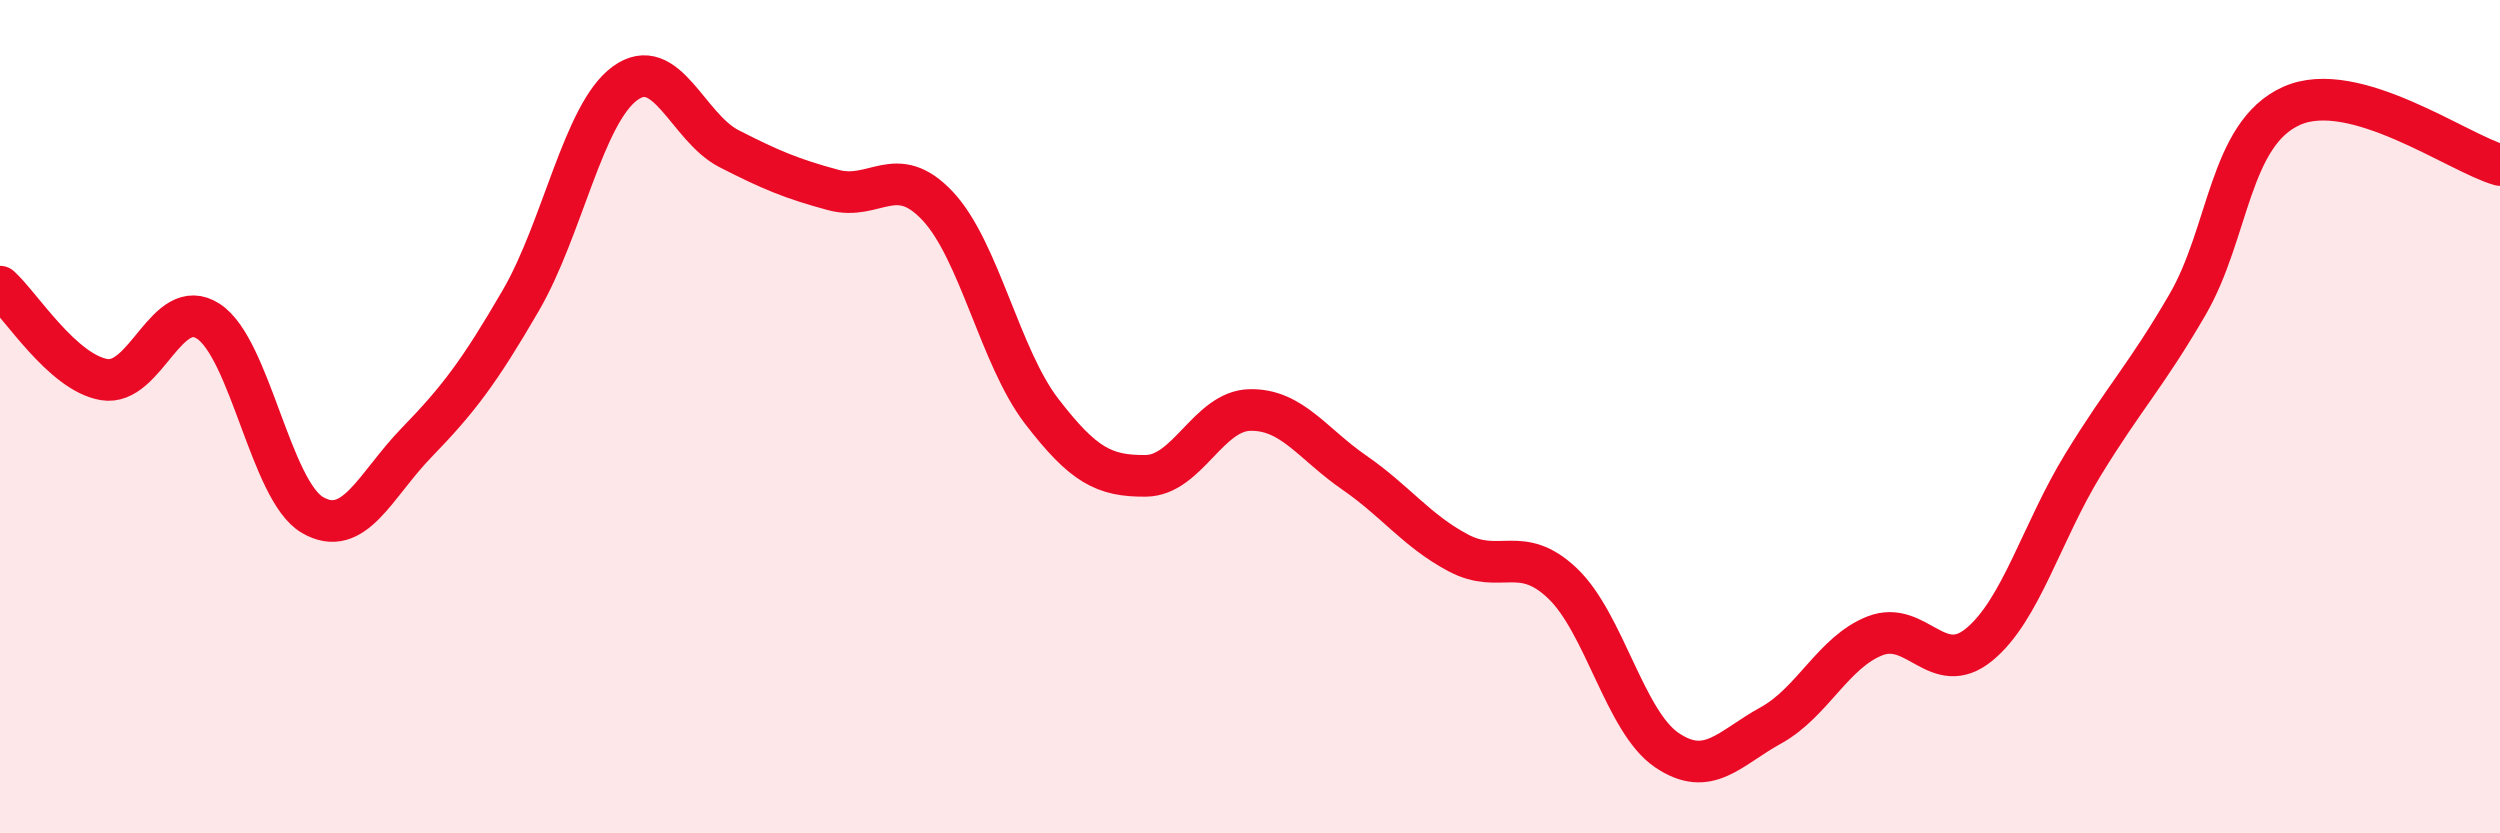
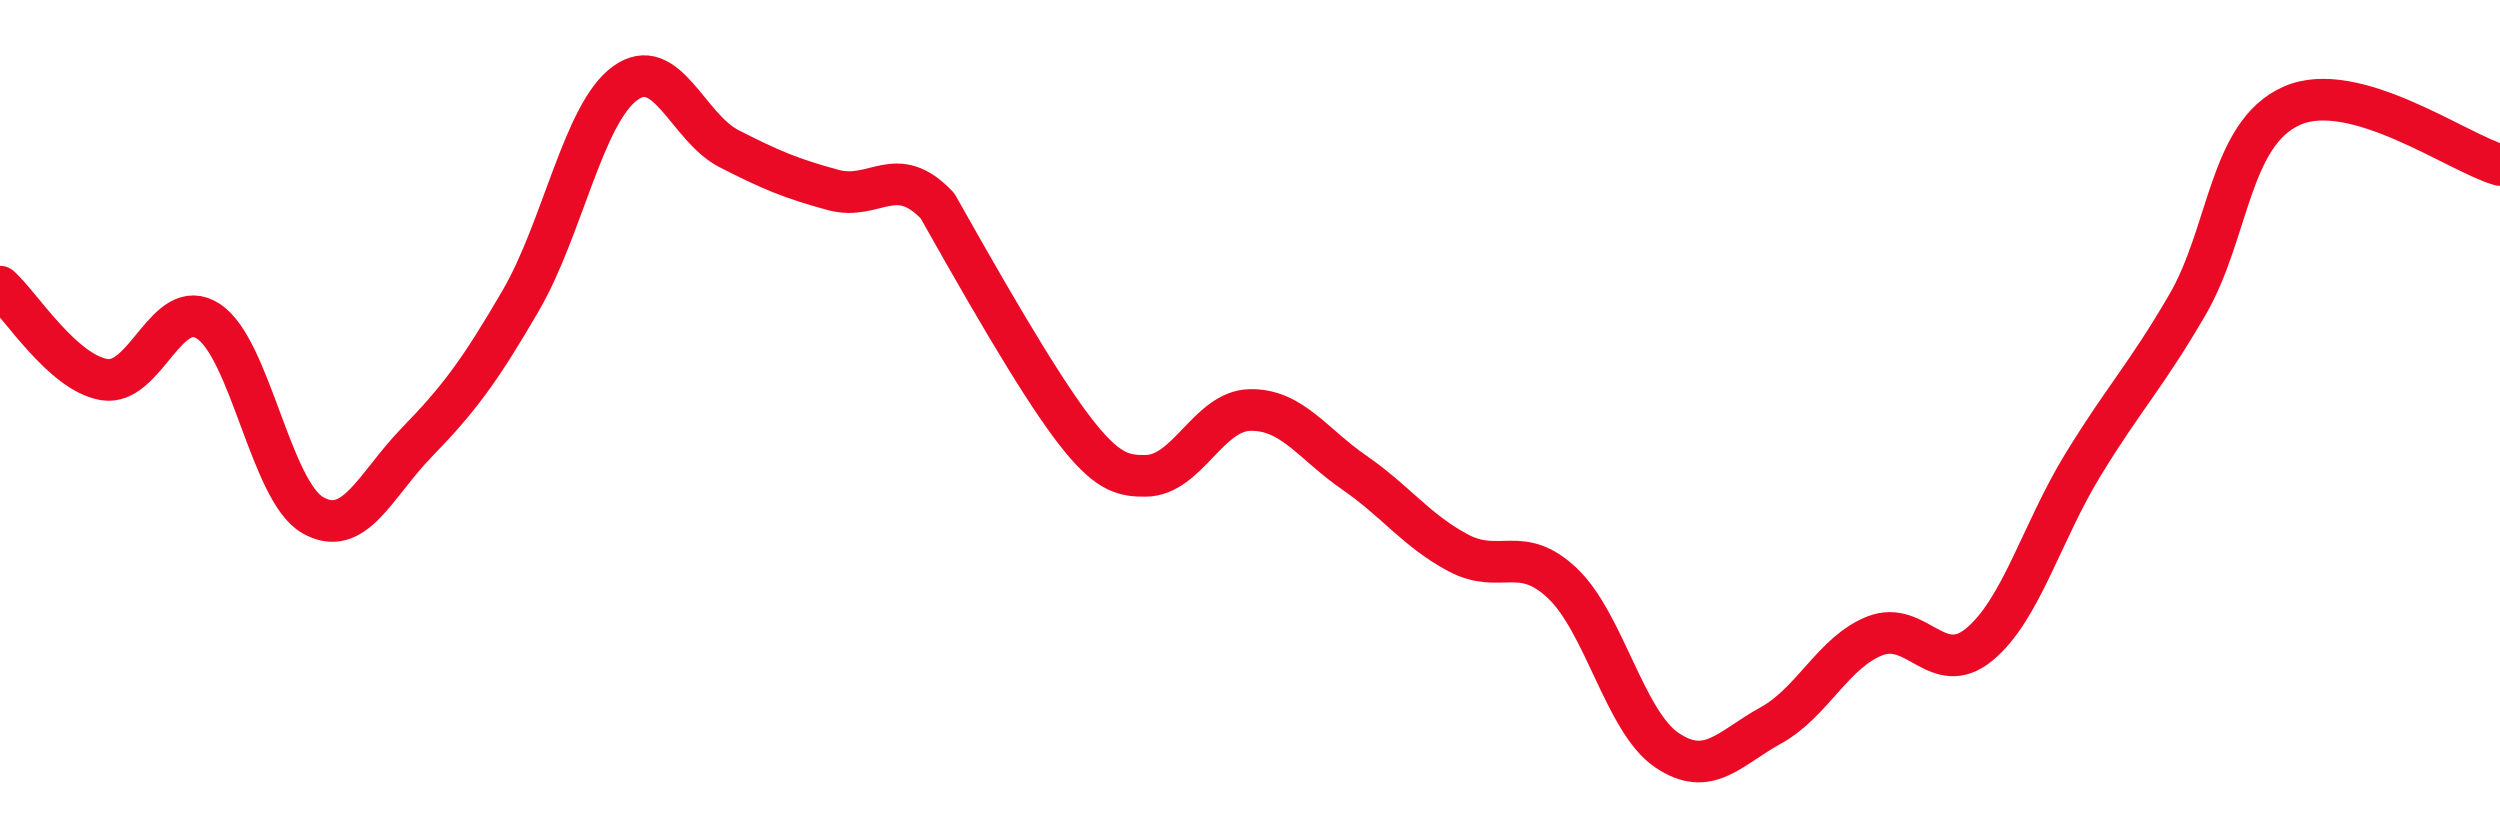
<svg xmlns="http://www.w3.org/2000/svg" width="60" height="20" viewBox="0 0 60 20">
-   <path d="M 0,6.88 C 0.5,7.33 1.5,8.94 2.5,9.11 C 3.5,9.28 4,7.06 5,7.71 C 6,8.36 6.5,11.78 7.5,12.36 C 8.5,12.94 9,11.65 10,10.62 C 11,9.59 11.5,8.93 12.5,7.21 C 13.5,5.49 14,2.73 15,2 C 16,1.27 16.5,3.06 17.5,3.57 C 18.5,4.08 19,4.29 20,4.56 C 21,4.83 21.5,3.88 22.5,4.94 C 23.5,6 24,8.57 25,9.87 C 26,11.17 26.5,11.43 27.5,11.42 C 28.5,11.41 29,9.86 30,9.84 C 31,9.82 31.5,10.65 32.5,11.34 C 33.5,12.03 34,12.74 35,13.27 C 36,13.8 36.5,13.05 37.5,14 C 38.5,14.95 39,17.32 40,18 C 41,18.68 41.5,17.96 42.5,17.41 C 43.5,16.86 44,15.65 45,15.26 C 46,14.87 46.5,16.29 47.5,15.47 C 48.5,14.65 49,12.77 50,11.14 C 51,9.51 51.5,9.03 52.5,7.31 C 53.5,5.59 53.5,3.21 55,2.54 C 56.5,1.87 59,3.68 60,3.96L60 20L0 20Z" fill="#EB0A25" opacity="0.1" stroke-linecap="round" stroke-linejoin="round" />
-   <path d="M 0,6.88 C 0.5,7.33 1.5,8.94 2.5,9.11 C 3.5,9.28 4,7.06 5,7.71 C 6,8.36 6.5,11.78 7.5,12.36 C 8.5,12.94 9,11.65 10,10.62 C 11,9.59 11.5,8.93 12.5,7.21 C 13.5,5.49 14,2.73 15,2 C 16,1.27 16.5,3.06 17.5,3.57 C 18.5,4.08 19,4.29 20,4.56 C 21,4.83 21.5,3.88 22.5,4.94 C 23.5,6 24,8.57 25,9.87 C 26,11.17 26.5,11.43 27.5,11.42 C 28.5,11.41 29,9.86 30,9.84 C 31,9.82 31.5,10.65 32.5,11.34 C 33.5,12.03 34,12.74 35,13.27 C 36,13.8 36.5,13.05 37.5,14 C 38.5,14.95 39,17.32 40,18 C 41,18.68 41.5,17.96 42.5,17.41 C 43.5,16.86 44,15.65 45,15.26 C 46,14.87 46.5,16.29 47.5,15.47 C 48.5,14.65 49,12.77 50,11.14 C 51,9.51 51.5,9.03 52.5,7.31 C 53.5,5.59 53.5,3.21 55,2.54 C 56.5,1.87 59,3.68 60,3.96" stroke="#EB0A25" stroke-width="1" fill="none" stroke-linecap="round" stroke-linejoin="round" />
+   <path d="M 0,6.88 C 0.5,7.33 1.5,8.94 2.5,9.11 C 3.5,9.28 4,7.06 5,7.71 C 6,8.36 6.5,11.78 7.5,12.36 C 8.5,12.94 9,11.65 10,10.62 C 11,9.59 11.5,8.93 12.5,7.21 C 13.5,5.49 14,2.73 15,2 C 16,1.27 16.5,3.06 17.5,3.57 C 18.5,4.08 19,4.29 20,4.56 C 21,4.83 21.5,3.88 22.5,4.94 C 26,11.17 26.5,11.43 27.5,11.42 C 28.5,11.41 29,9.86 30,9.84 C 31,9.82 31.5,10.65 32.5,11.34 C 33.5,12.03 34,12.74 35,13.27 C 36,13.8 36.5,13.05 37.5,14 C 38.5,14.95 39,17.32 40,18 C 41,18.68 41.5,17.96 42.5,17.41 C 43.5,16.86 44,15.65 45,15.26 C 46,14.87 46.5,16.29 47.5,15.47 C 48.5,14.65 49,12.77 50,11.14 C 51,9.51 51.5,9.03 52.5,7.31 C 53.5,5.59 53.5,3.21 55,2.54 C 56.5,1.87 59,3.68 60,3.96" stroke="#EB0A25" stroke-width="1" fill="none" stroke-linecap="round" stroke-linejoin="round" />
</svg>